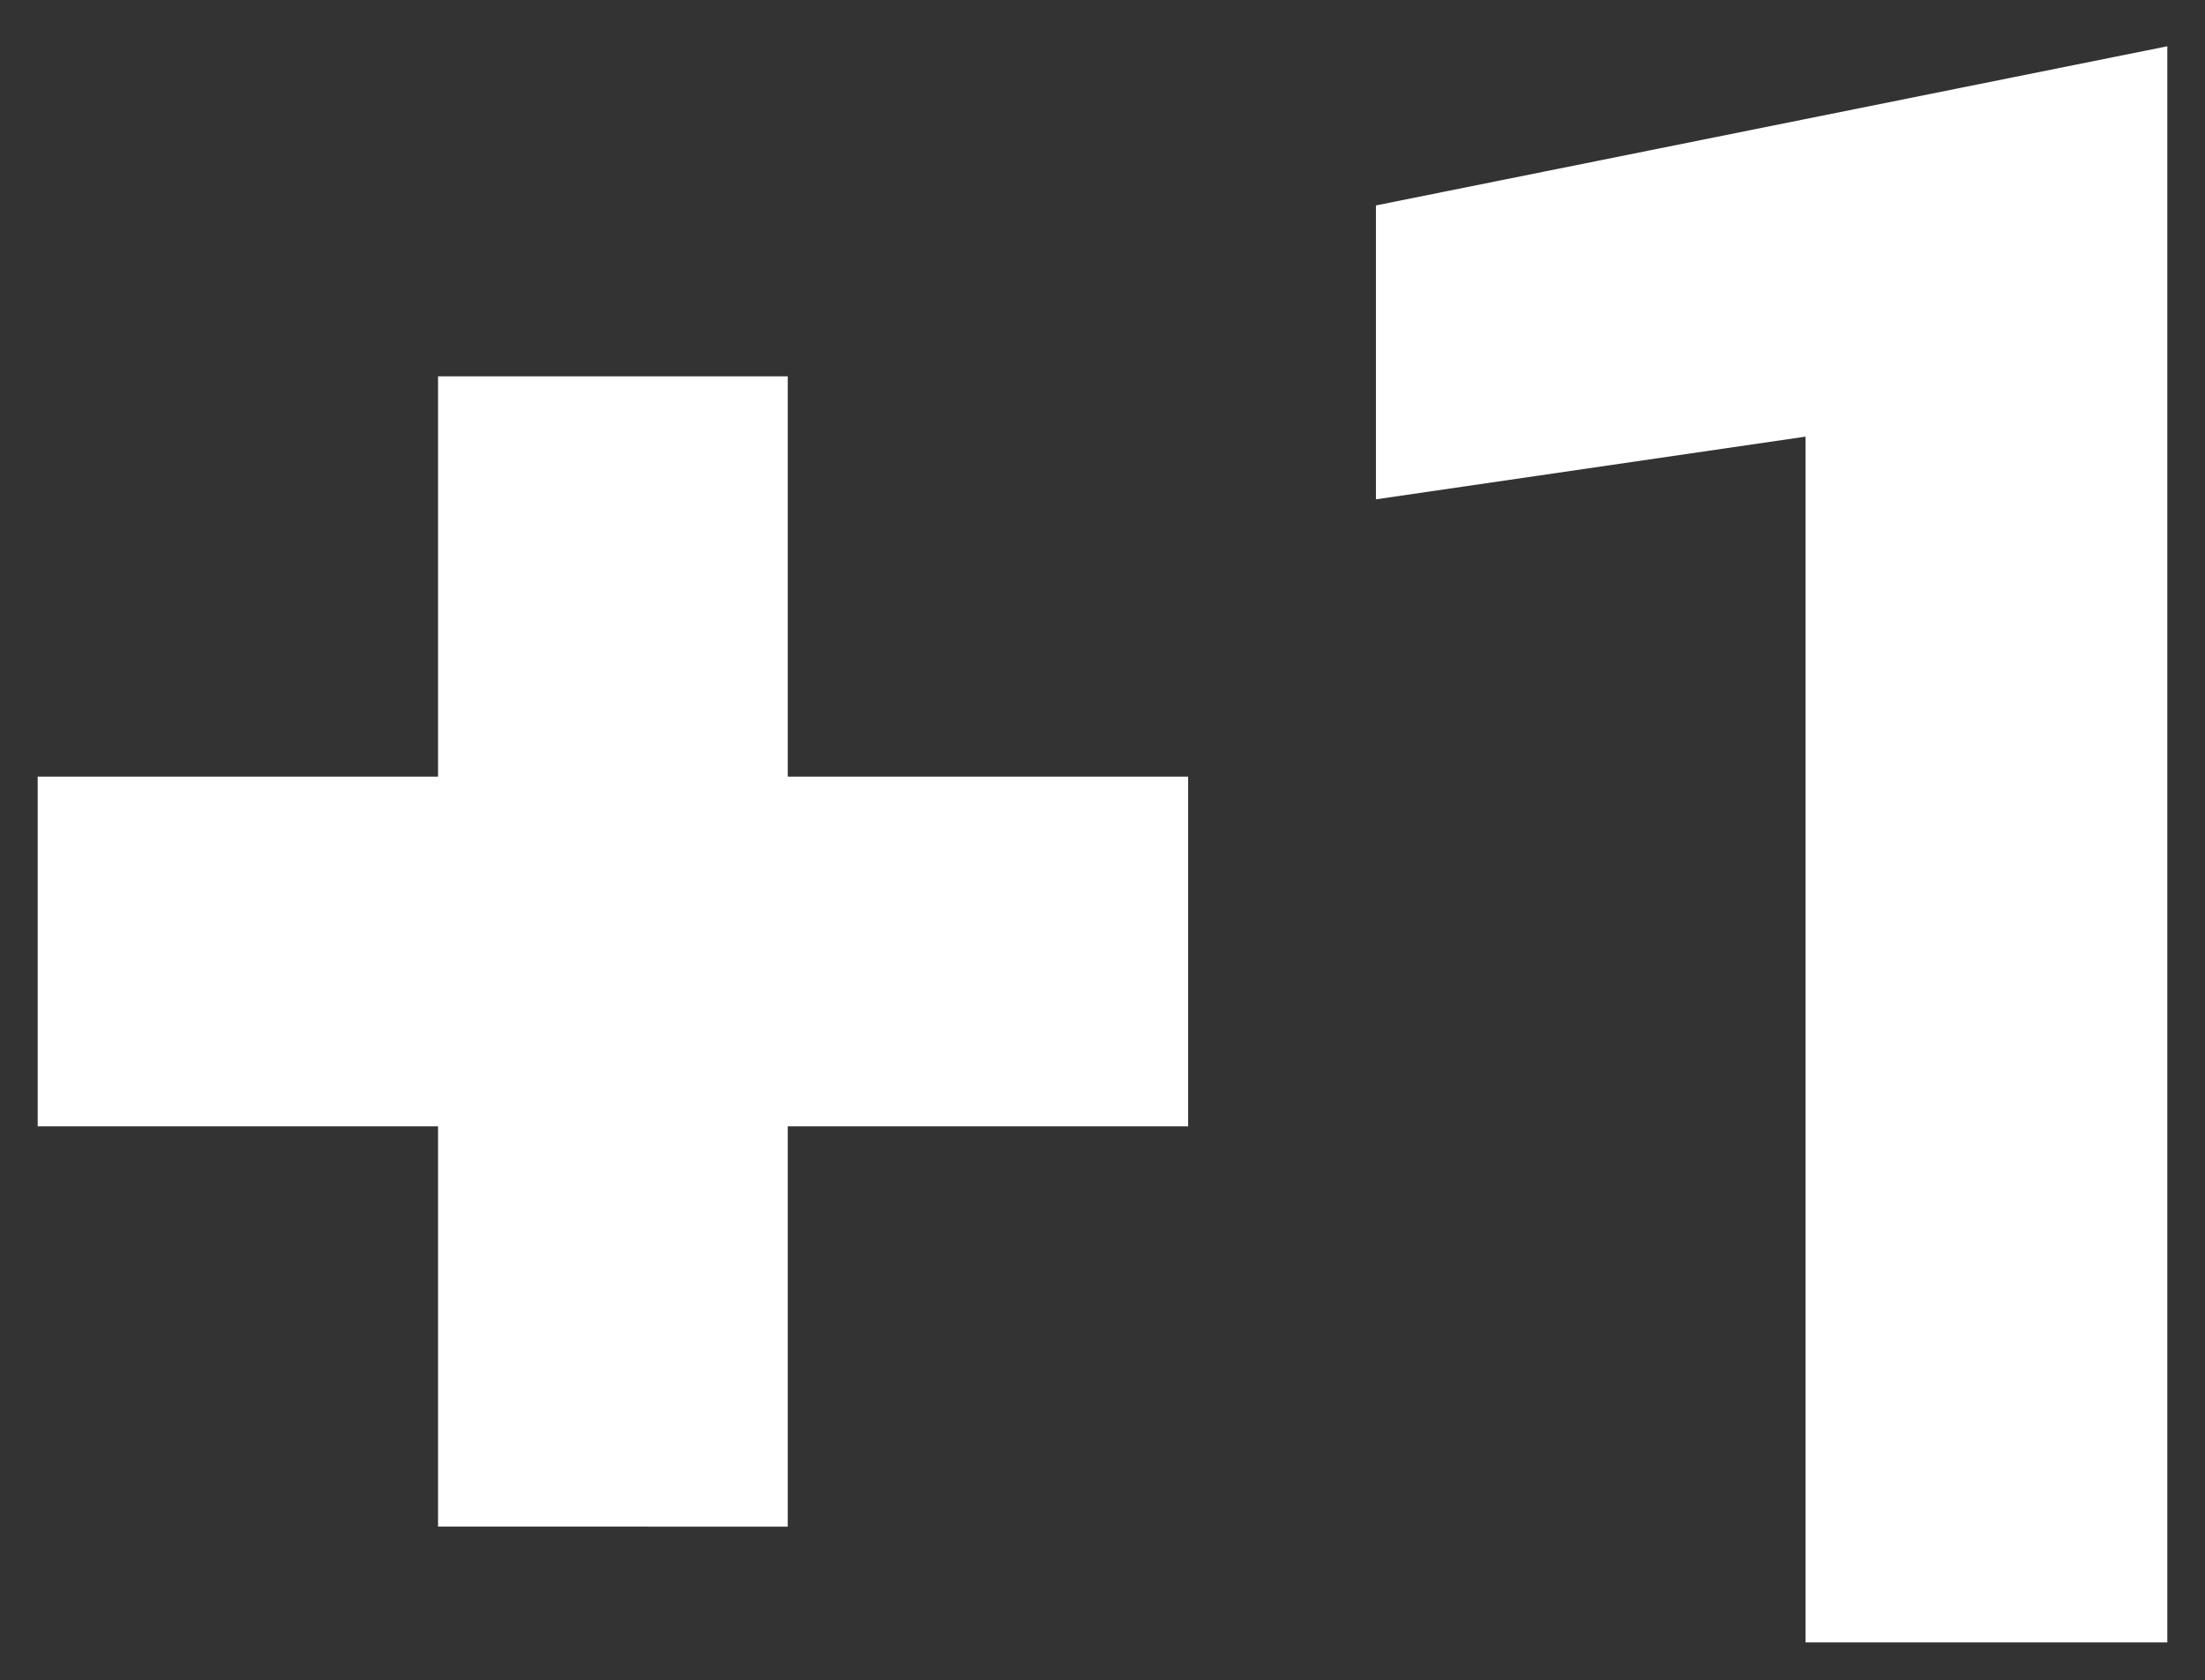
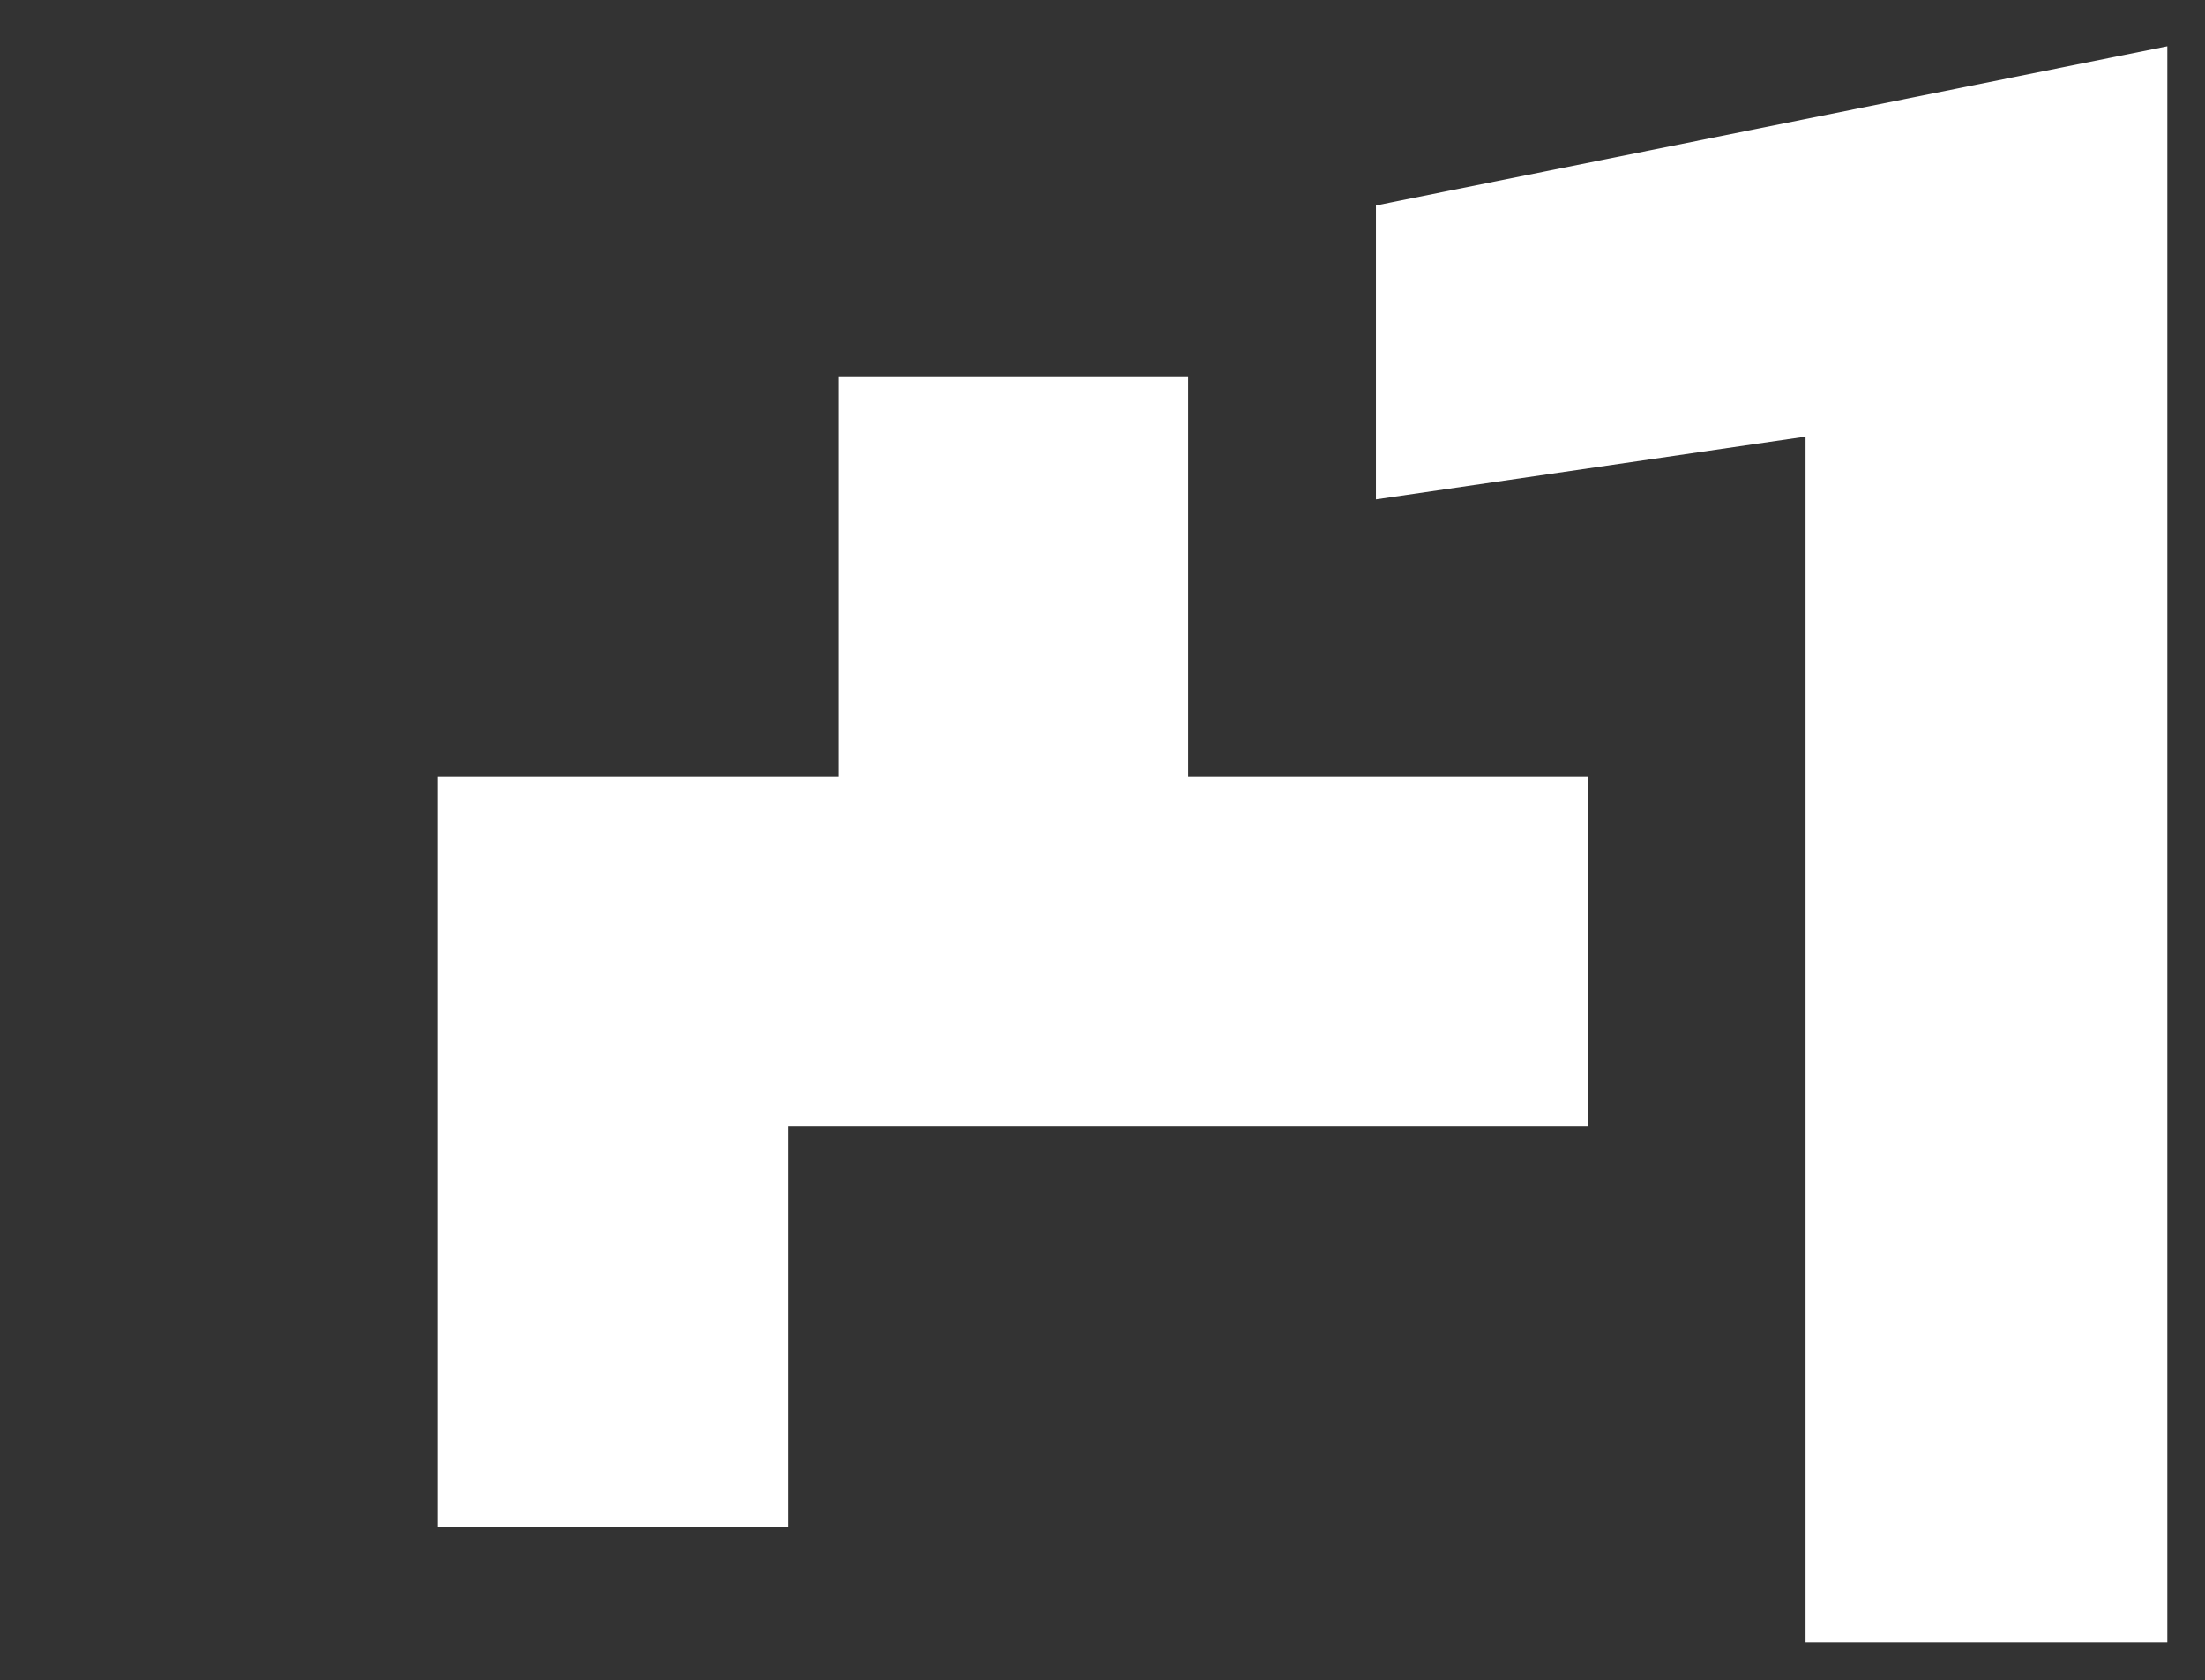
<svg xmlns="http://www.w3.org/2000/svg" width="29.256" height="22.295" viewBox="0 0 29.256 22.295">
  <rect x="0" y="0" width="29.256" height="22.295" fill="#333333" stroke="none" />
-   <path id="交差_1" data-name="交差 1" d="M38.576,42V26l-5.7.832v-3.9l10.5-2.112V42ZM20.432,40.464V35.152H15.12v-4.64h5.312V25.2h4.64v5.312h5.312v4.64H25.072v5.312Z" transform="translate(-14.62 -20.206)" fill="#fff" stroke="rgba(0,0,0,0)" stroke-miterlimit="10" stroke-width="1" />
+   <path id="交差_1" data-name="交差 1" d="M38.576,42V26l-5.7.832v-3.9l10.5-2.112V42ZM20.432,40.464V35.152v-4.64h5.312V25.2h4.64v5.312h5.312v4.64H25.072v5.312Z" transform="translate(-14.62 -20.206)" fill="#fff" stroke="rgba(0,0,0,0)" stroke-miterlimit="10" stroke-width="1" />
</svg>